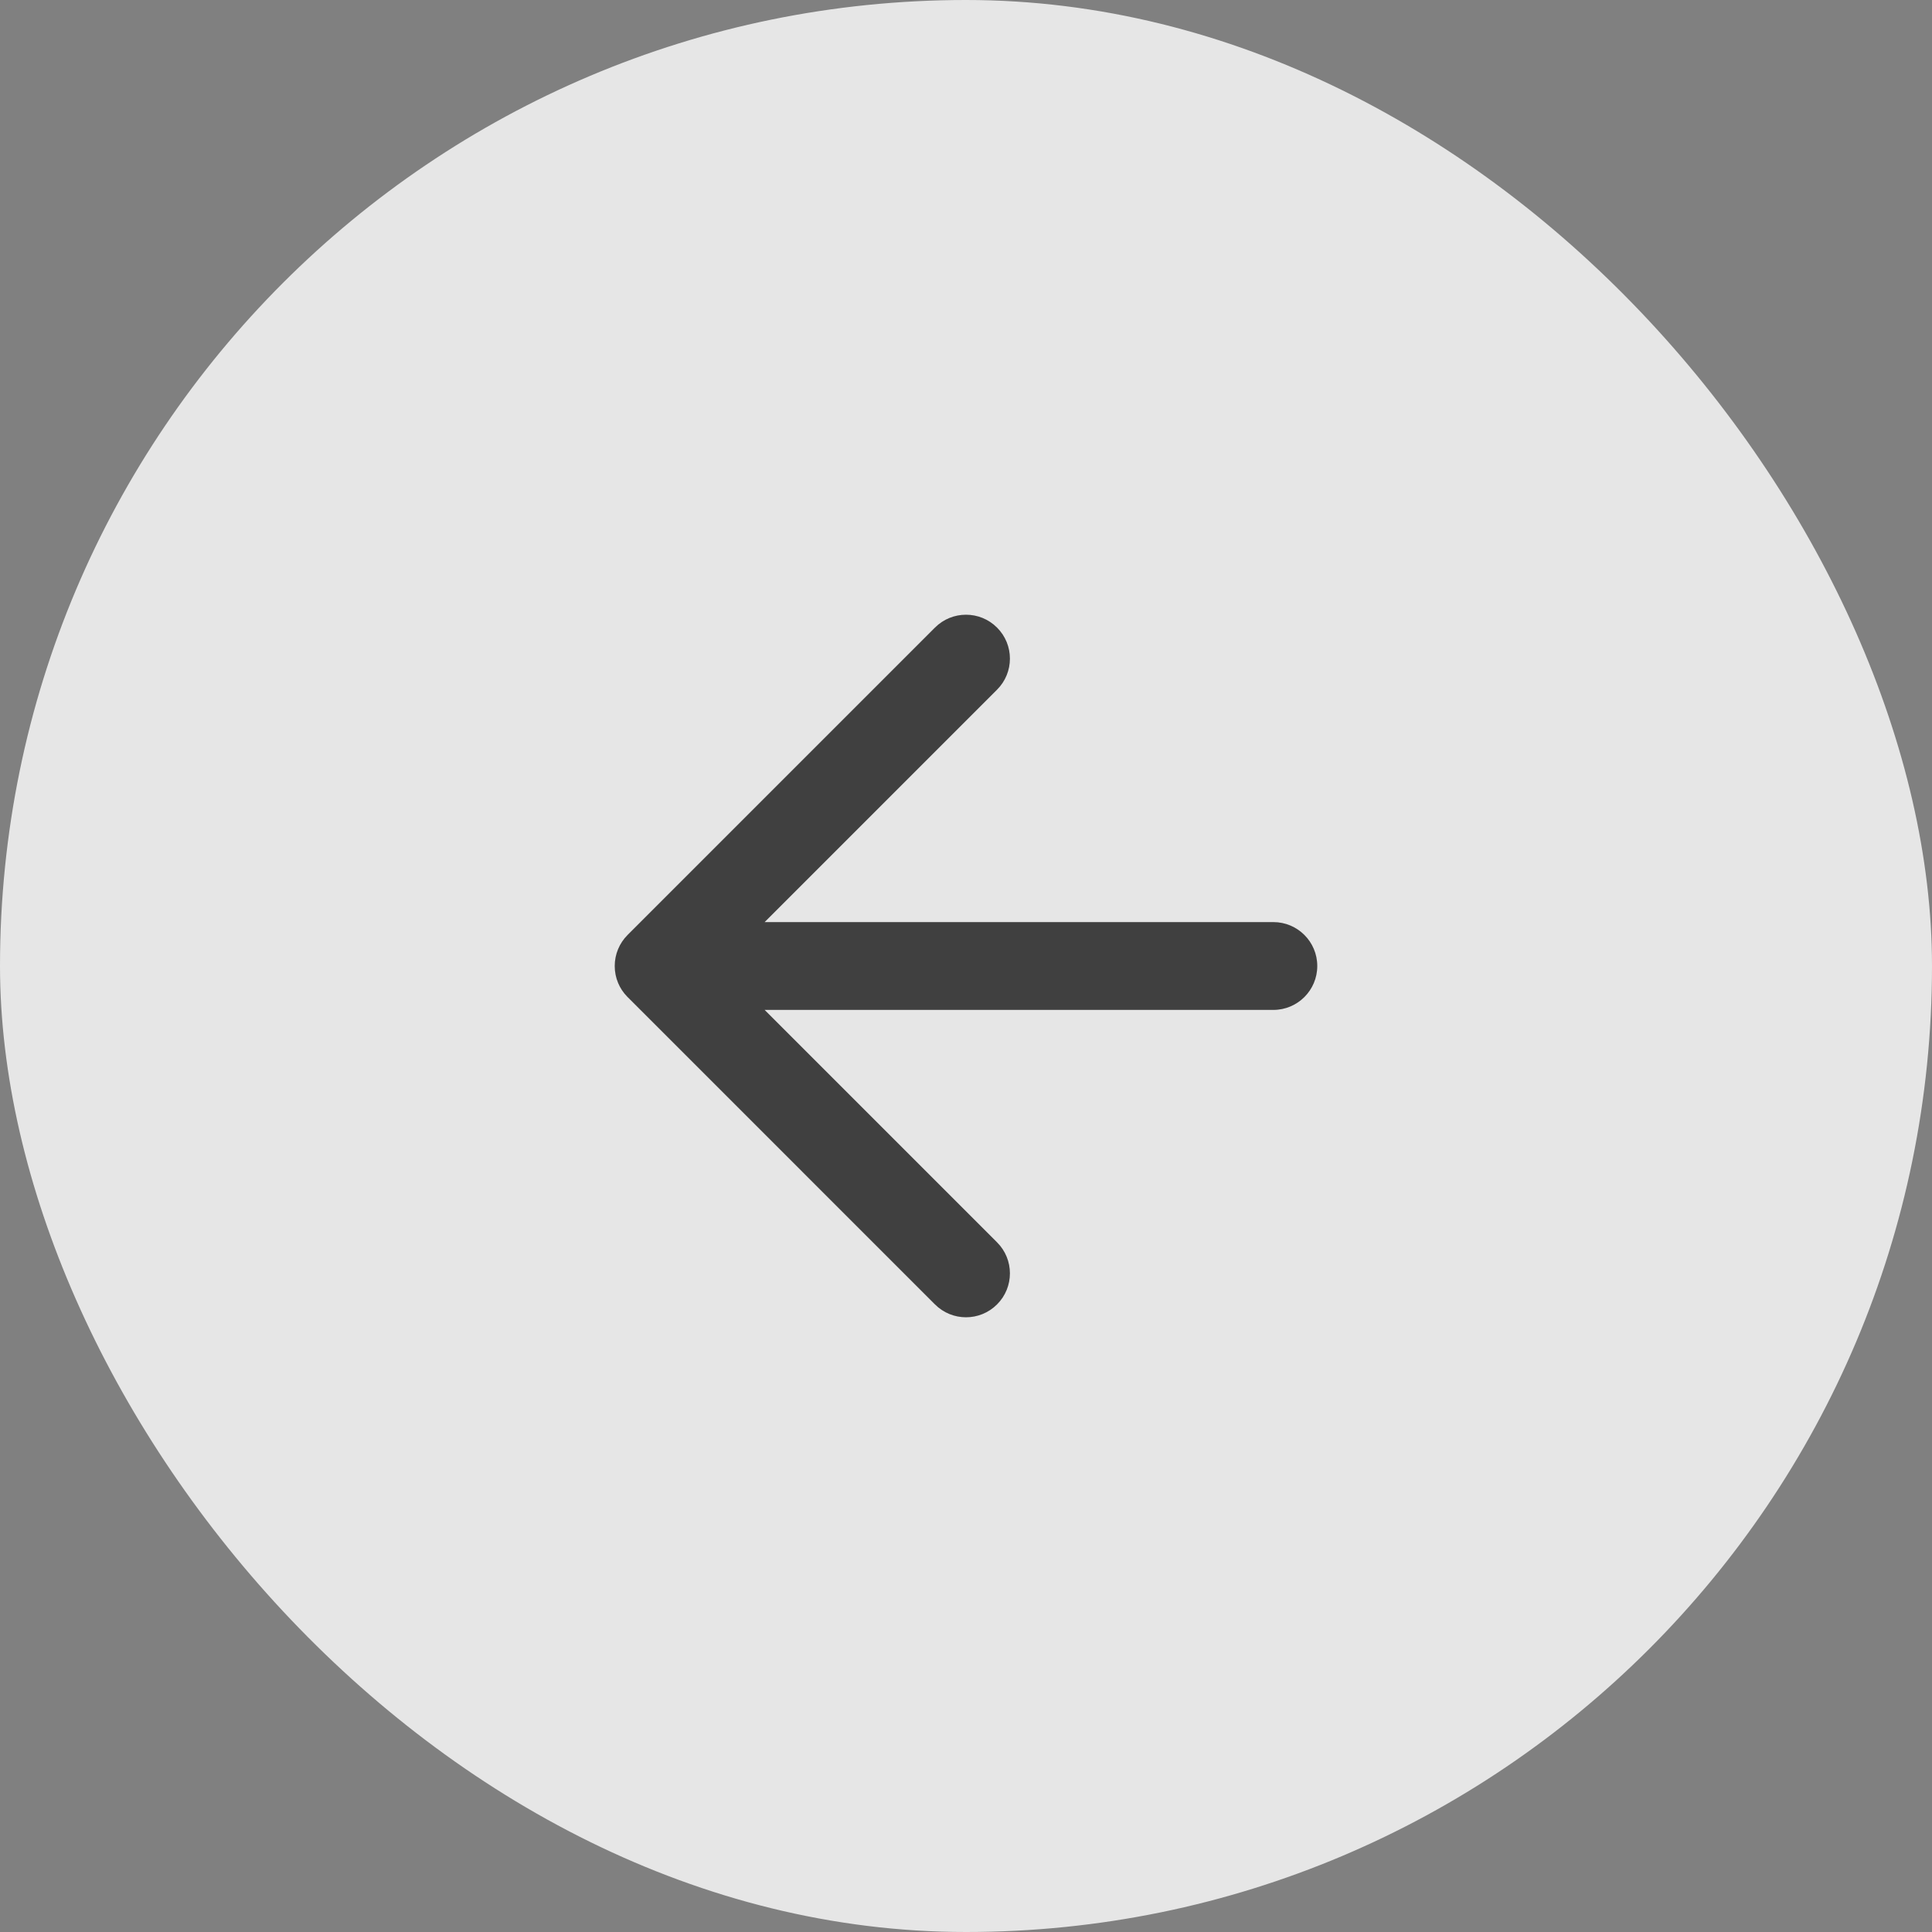
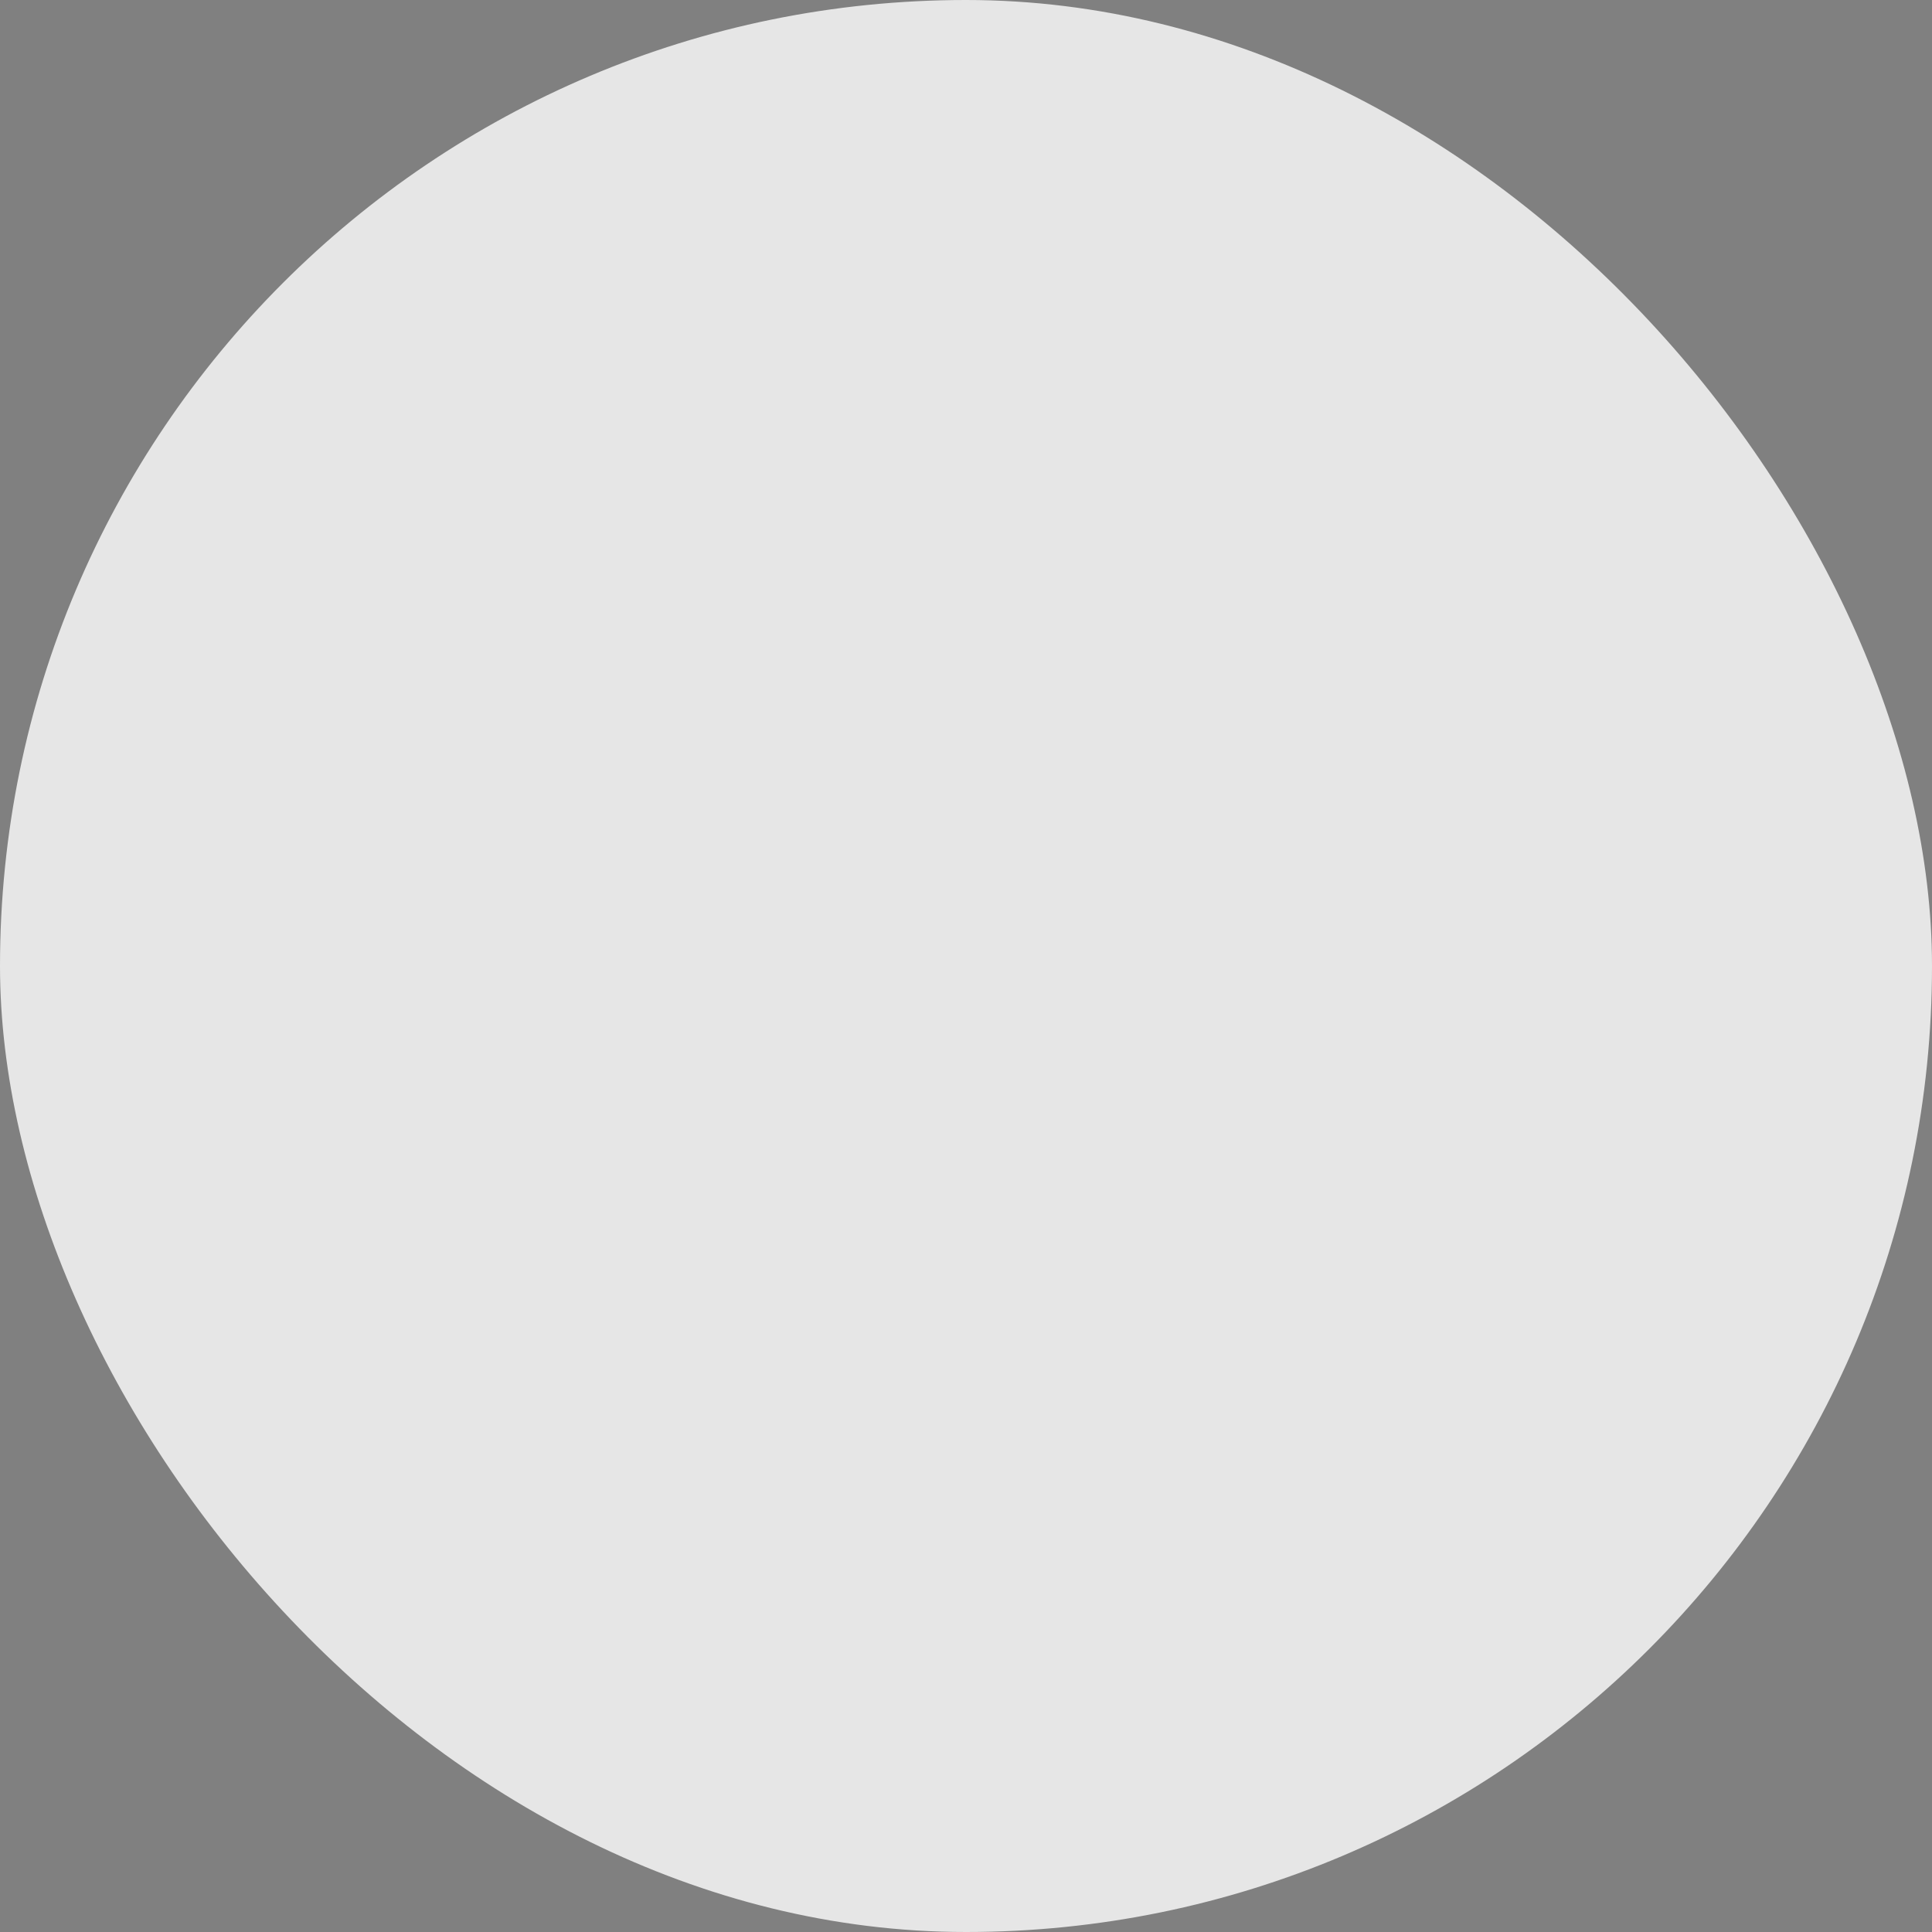
<svg xmlns="http://www.w3.org/2000/svg" width="44" height="44" viewBox="0 0 44 44" fill="none">
  <rect x="0" y="0" width="44" height="44" fill="#808080" stroke="none" />
  <rect width="44" height="44" rx="22" fill="white" fill-opacity="0.8" />
-   <path d="M21.293 29.707C21.683 30.098 22.317 30.098 22.707 29.707C23.098 29.317 23.098 28.683 22.707 28.293L17.414 23L29 23C29.552 23 30 22.552 30 22C30 21.448 29.552 21 29 21H17.414L22.707 15.707C23.098 15.317 23.098 14.683 22.707 14.293C22.317 13.902 21.683 13.902 21.293 14.293L14.293 21.293C14.197 21.389 14.125 21.499 14.076 21.617C14.027 21.735 14 21.864 14 22C14 22.137 14.027 22.267 14.077 22.386C14.124 22.499 14.193 22.605 14.284 22.698C14.287 22.701 14.291 22.705 14.294 22.708L21.293 29.707Z" fill="#404040" />
</svg>